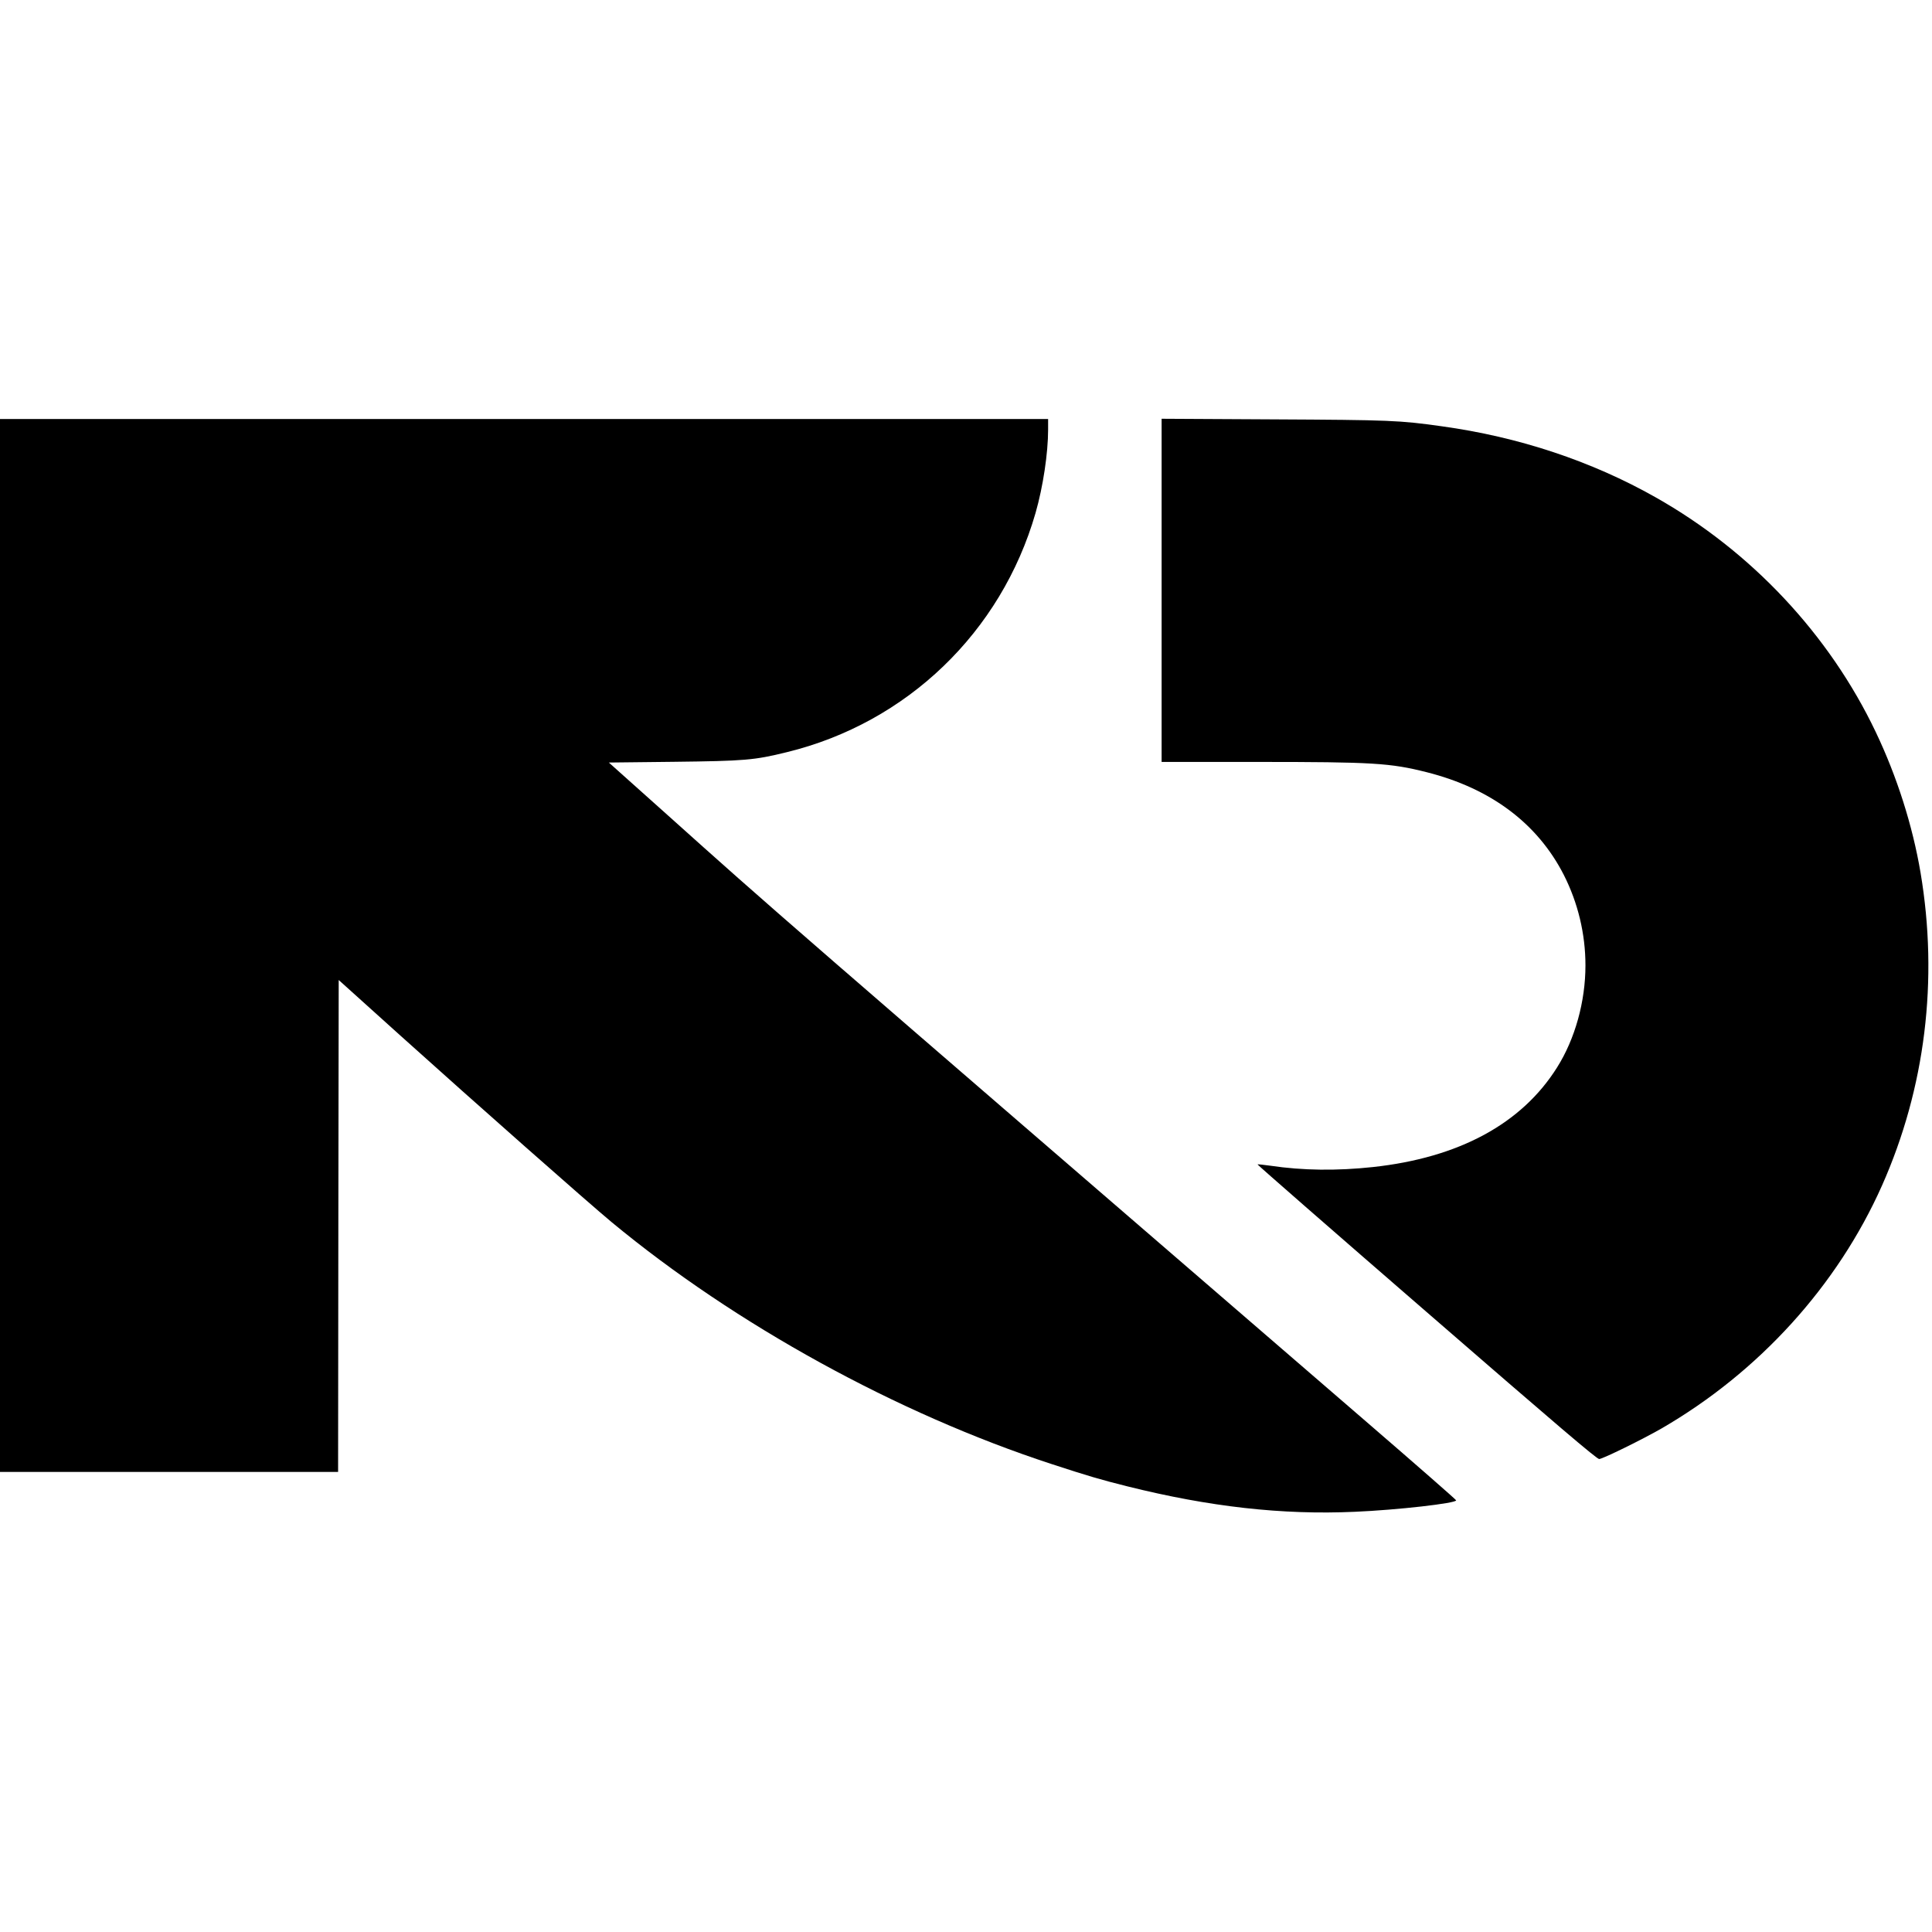
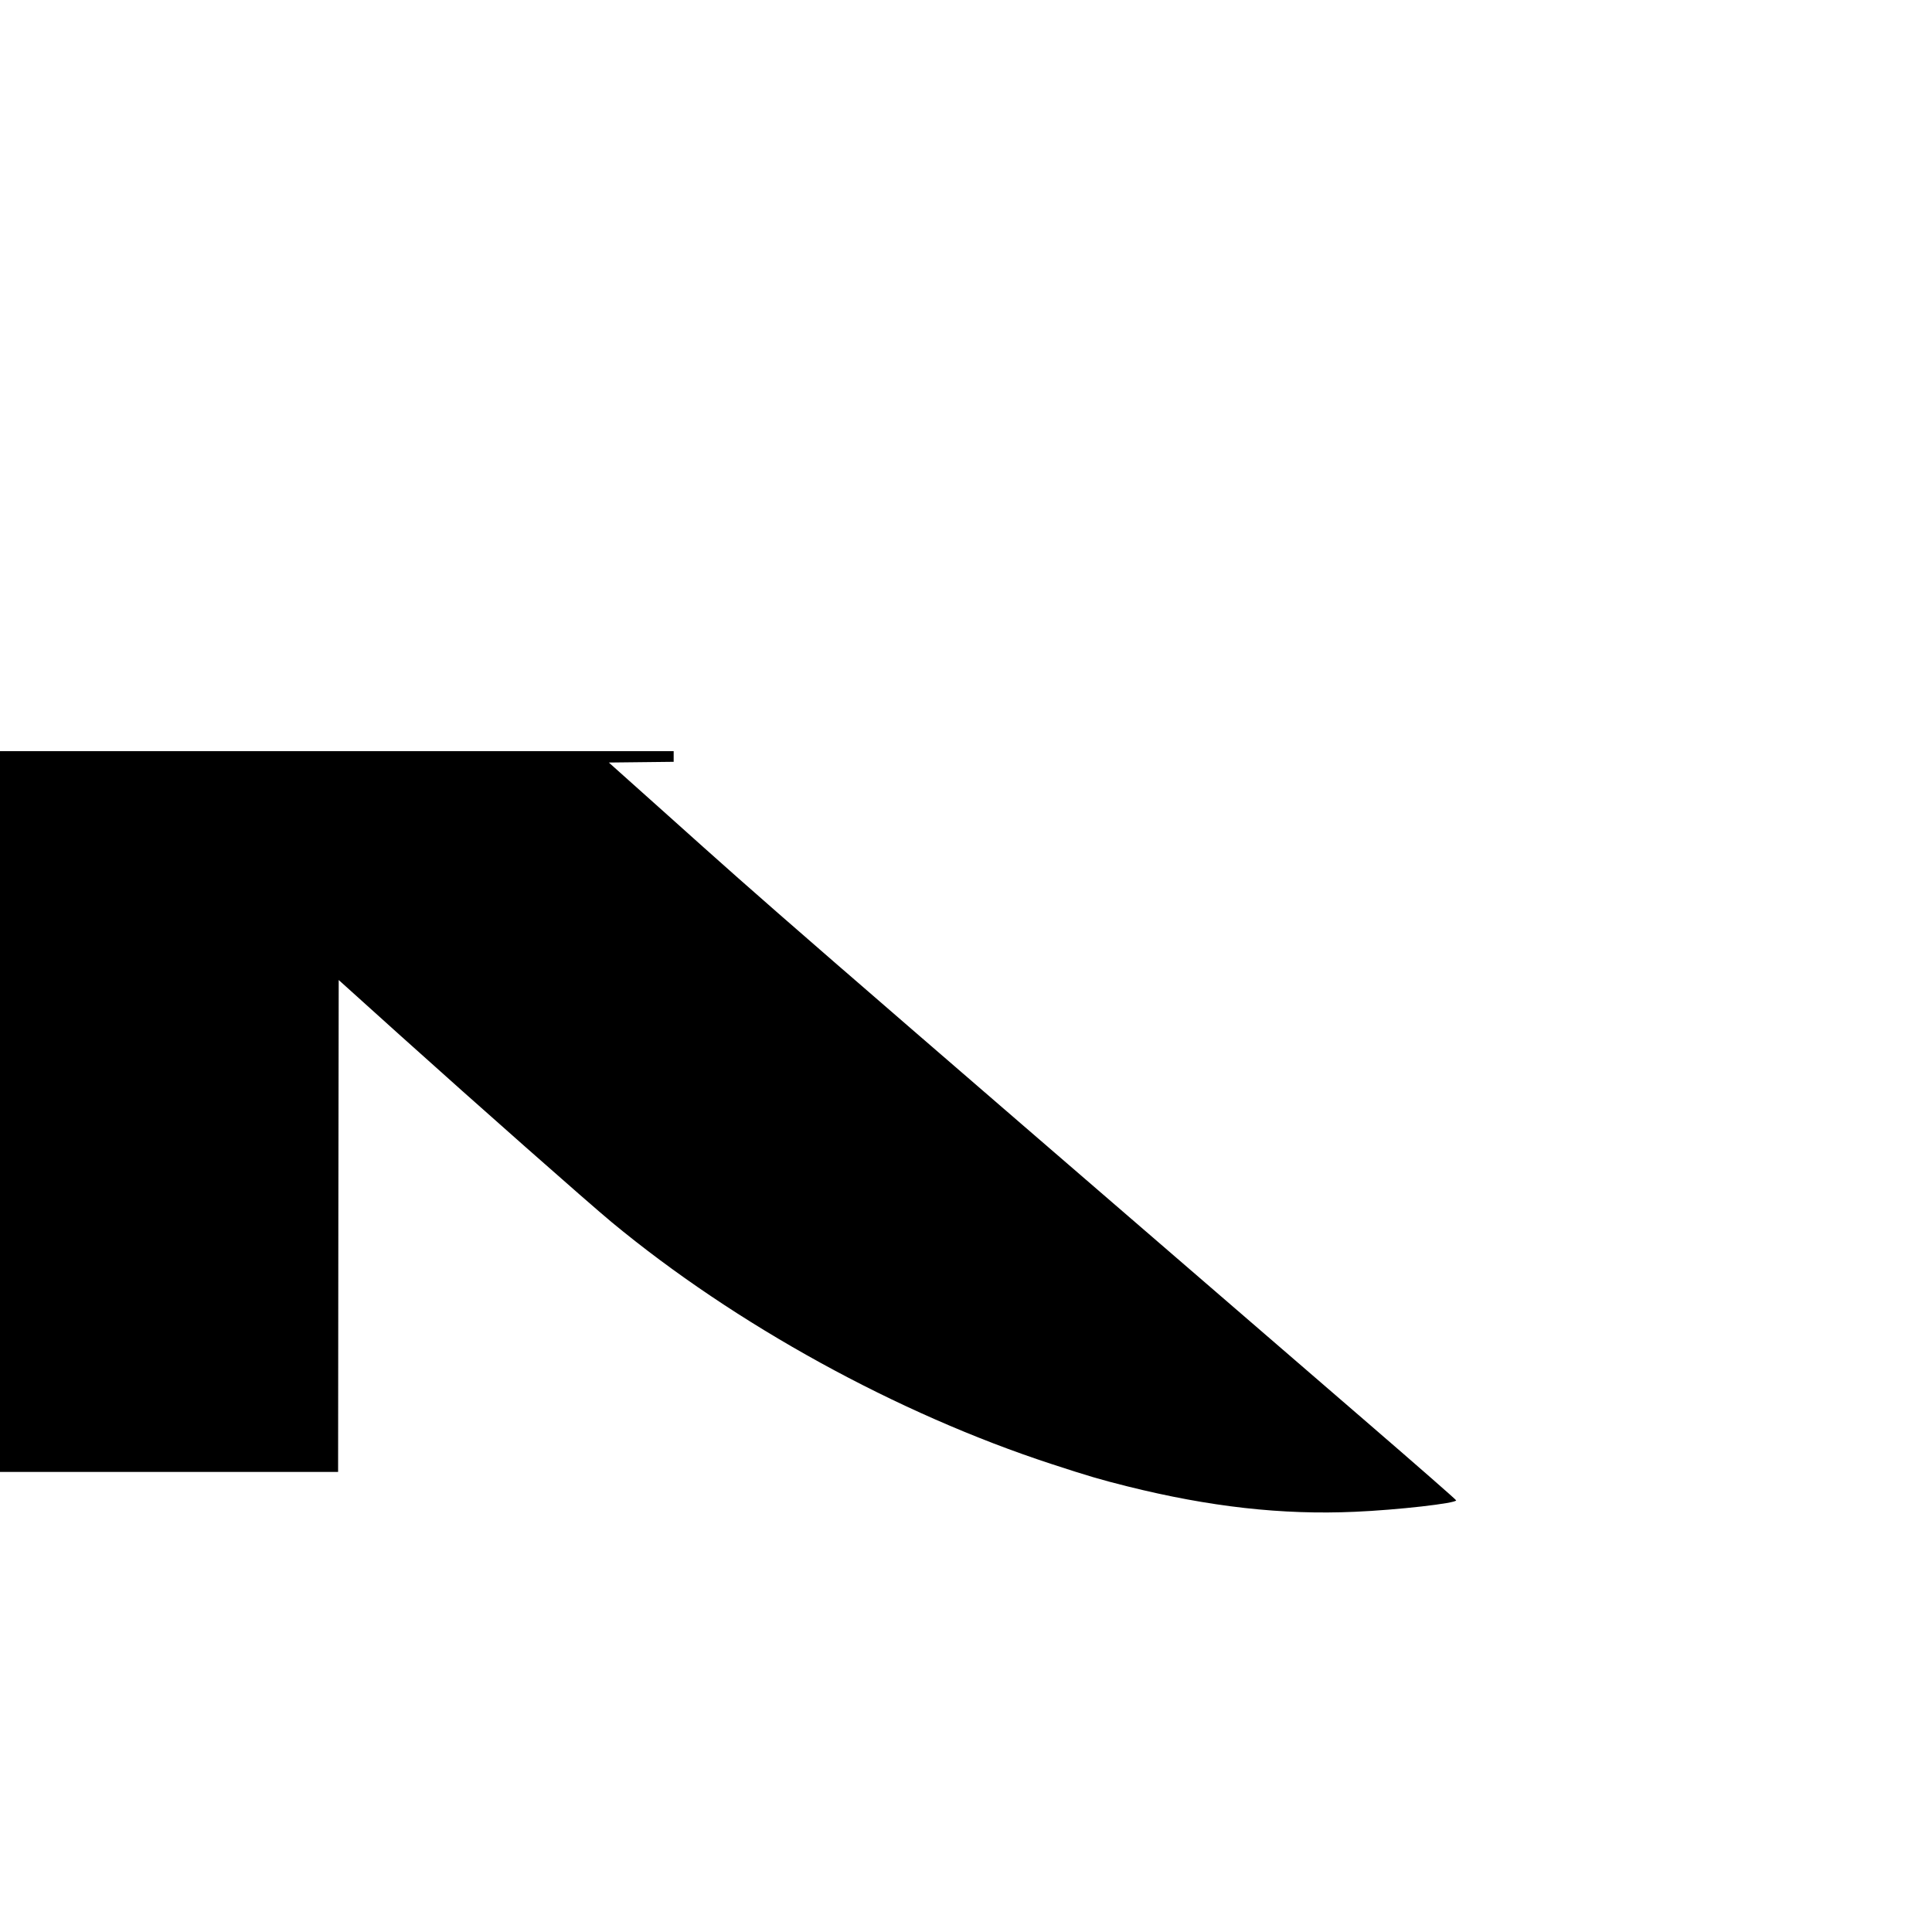
<svg xmlns="http://www.w3.org/2000/svg" version="1.0" width="1600pt" height="1600pt" viewBox="0 0 1600 1600" preserveAspectRatio="xMidYMid meet">
  <g transform="translate(0,1600) scale(0.1,-0.1)" fill="#000000" stroke="none">
-     <path d="M0 8170 l0 -4360 1400 0 1400 0 2 2037 3 2037 515 -464 c620 -558 1552 -1381 1745 -1541 1025 -849 2368 -1587 3645 -2004 296 -97 405 -129 625 -184 681 -170 1283 -238 1885 -211 352 15 843 71 839 95 -1 6 -319 284 -708 620 -4998 4314 -4926 4251 -5827 5059 l-482 431 537 6 c589 7 666 13 938 80 994 243 1775 994 2059 1981 62 216 104 496 104 690 l0 88 -4340 0 -4340 0 0 -4360z" />
-     <path d="M9620 11111 l0 -1421 794 0 c956 0 1100 -9 1401 -85 531 -134 918 -424 1136 -851 117 -231 179 -488 179 -749 0 -299 -86 -609 -235 -845 -293 -467 -814 -748 -1525 -825 -298 -32 -580 -29 -849 11 -57 8 -105 13 -107 11 -3 -2 628 -553 1401 -1223 1087 -943 1411 -1219 1429 -1217 32 2 361 164 516 253 808 468 1457 1183 1826 2012 358 806 469 1703 319 2592 -66 389 -195 795 -371 1164 -384 806 -1030 1496 -1824 1944 -529 299 -1132 500 -1772 588 -349 49 -424 52 -1395 57 l-923 5 0 -1421z" />
+     <path d="M0 8170 l0 -4360 1400 0 1400 0 2 2037 3 2037 515 -464 c620 -558 1552 -1381 1745 -1541 1025 -849 2368 -1587 3645 -2004 296 -97 405 -129 625 -184 681 -170 1283 -238 1885 -211 352 15 843 71 839 95 -1 6 -319 284 -708 620 -4998 4314 -4926 4251 -5827 5059 l-482 431 537 6 l0 88 -4340 0 -4340 0 0 -4360z" />
  </g>
</svg>